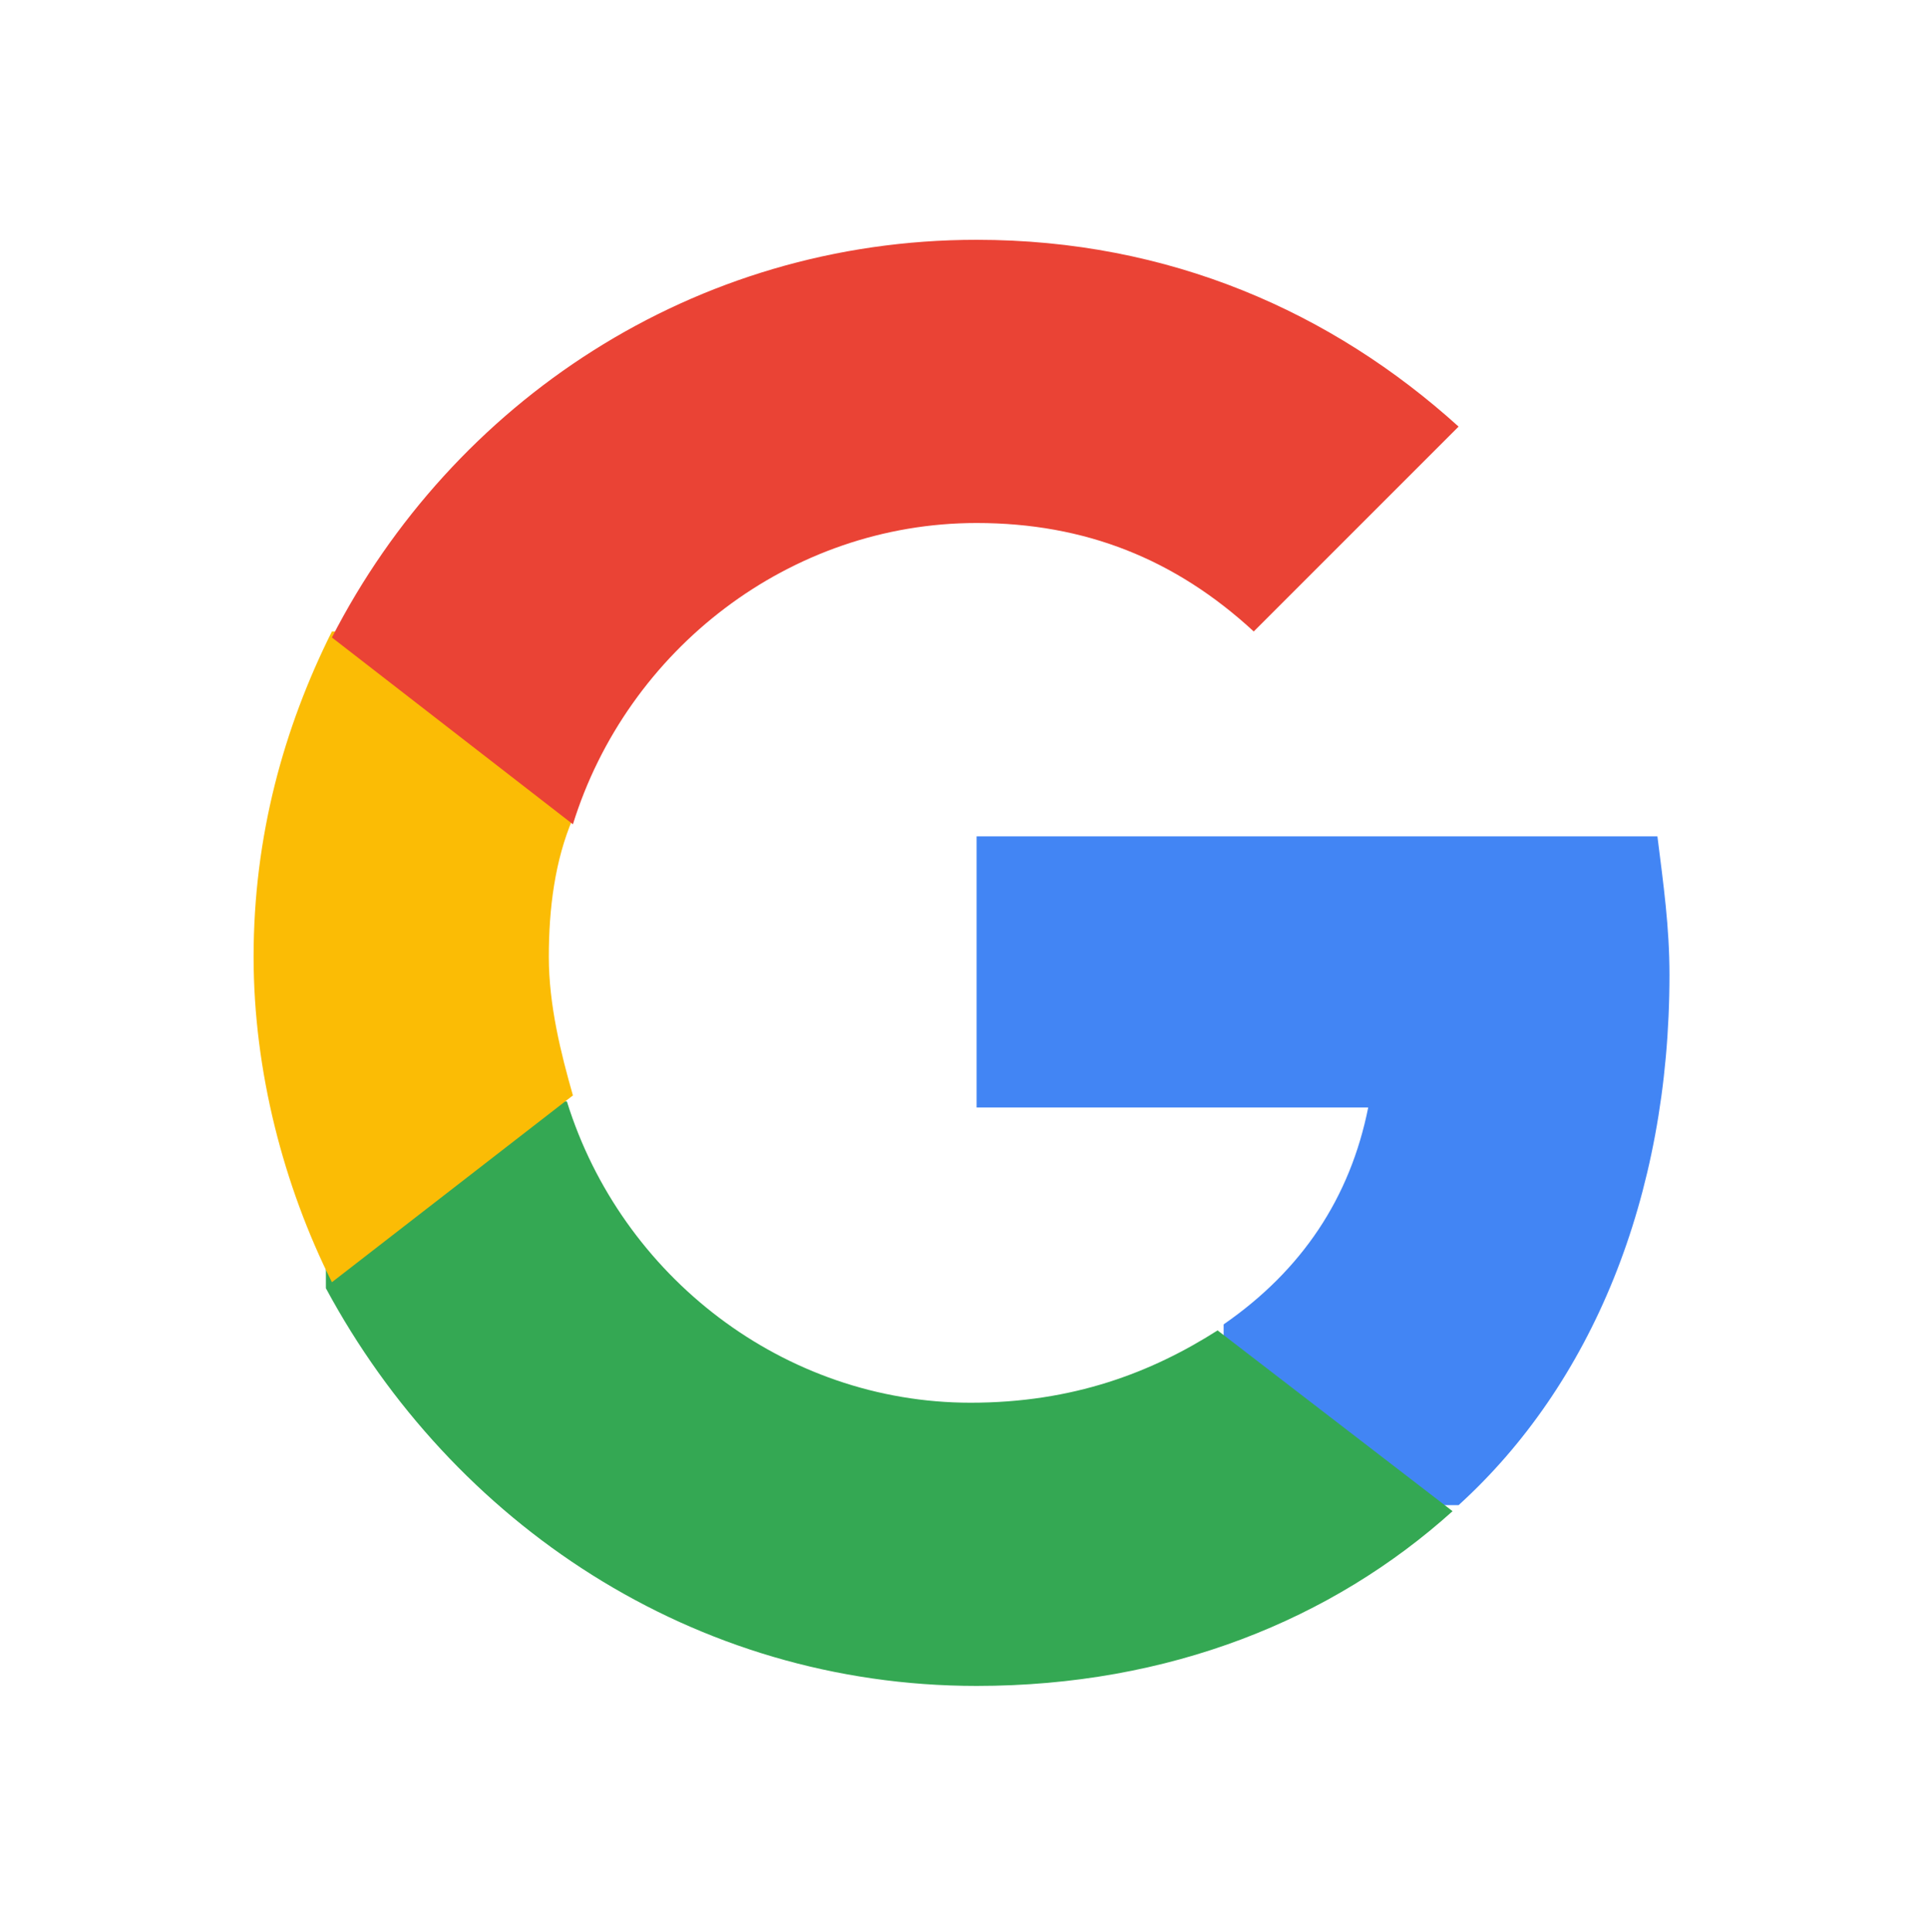
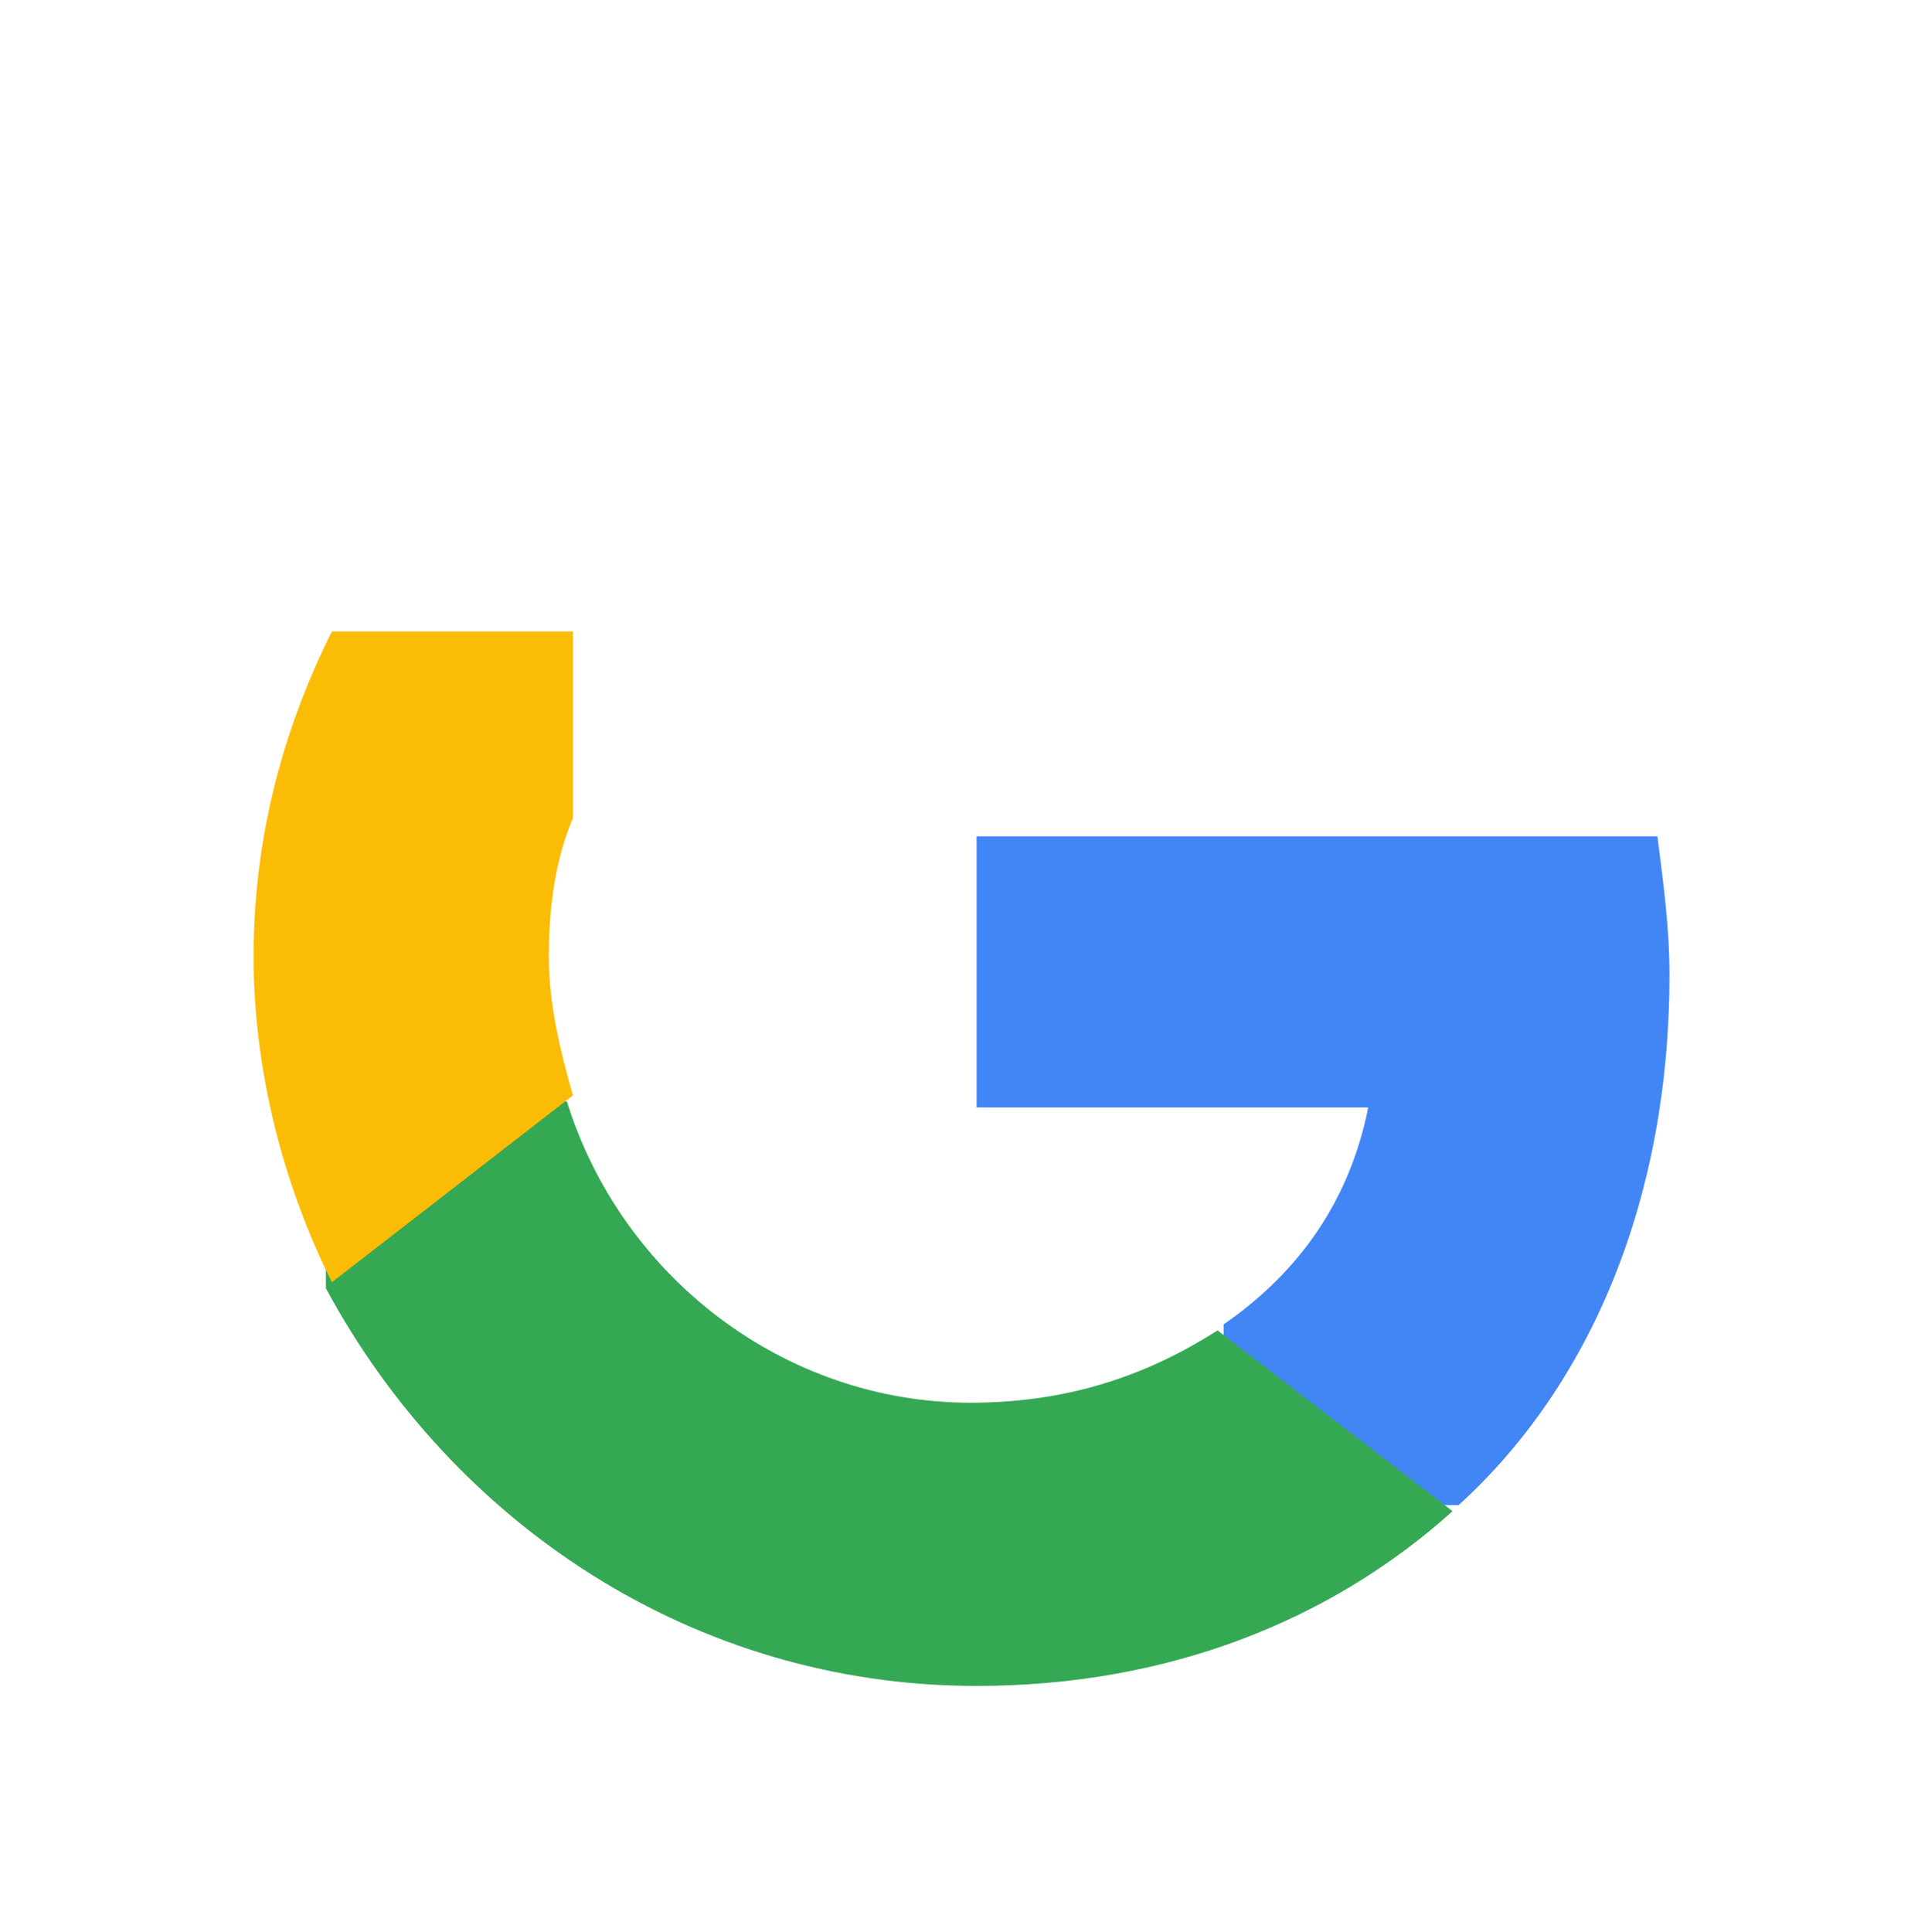
<svg xmlns="http://www.w3.org/2000/svg" width="512" height="513" viewBox="0 0 512 513" fill="none">
  <path d="M443.344 258.88C443.344 246.08 441.744 234.88 440.144 222.08H259.344V294.08H363.344C358.544 318.08 345.744 337.28 324.944 351.68V399.68H387.344C422.544 367.68 443.344 318.08 443.344 258.88Z" fill="#4285F4" />
  <path d="M259.344 447.679C310.544 447.679 353.744 430.08 385.744 401.28L323.344 353.279C305.744 364.479 284.944 372.479 257.744 372.479C208.144 372.479 164.944 338.879 150.544 292.479H86.544V342.079C120.144 404.479 184.144 447.679 259.344 447.679Z" fill="#34A853" />
  <path d="M152.144 290.88C148.944 279.68 145.744 266.88 145.744 254.08C145.744 241.28 147.344 228.48 152.144 217.28V167.68H88.144C75.344 193.28 67.344 222.08 67.344 254.08C67.344 284.48 75.344 314.88 88.144 340.48L152.144 290.88Z" fill="#FBBC05" />
-   <path d="M259.344 138.88C288.144 138.88 312.144 148.48 332.944 167.68L387.344 113.28C353.744 82.88 310.544 63.68 259.344 63.68C184.144 63.68 120.144 106.88 88.144 169.28L152.144 218.88C166.544 172.48 209.744 138.88 259.344 138.88Z" fill="#EA4335" />
</svg>